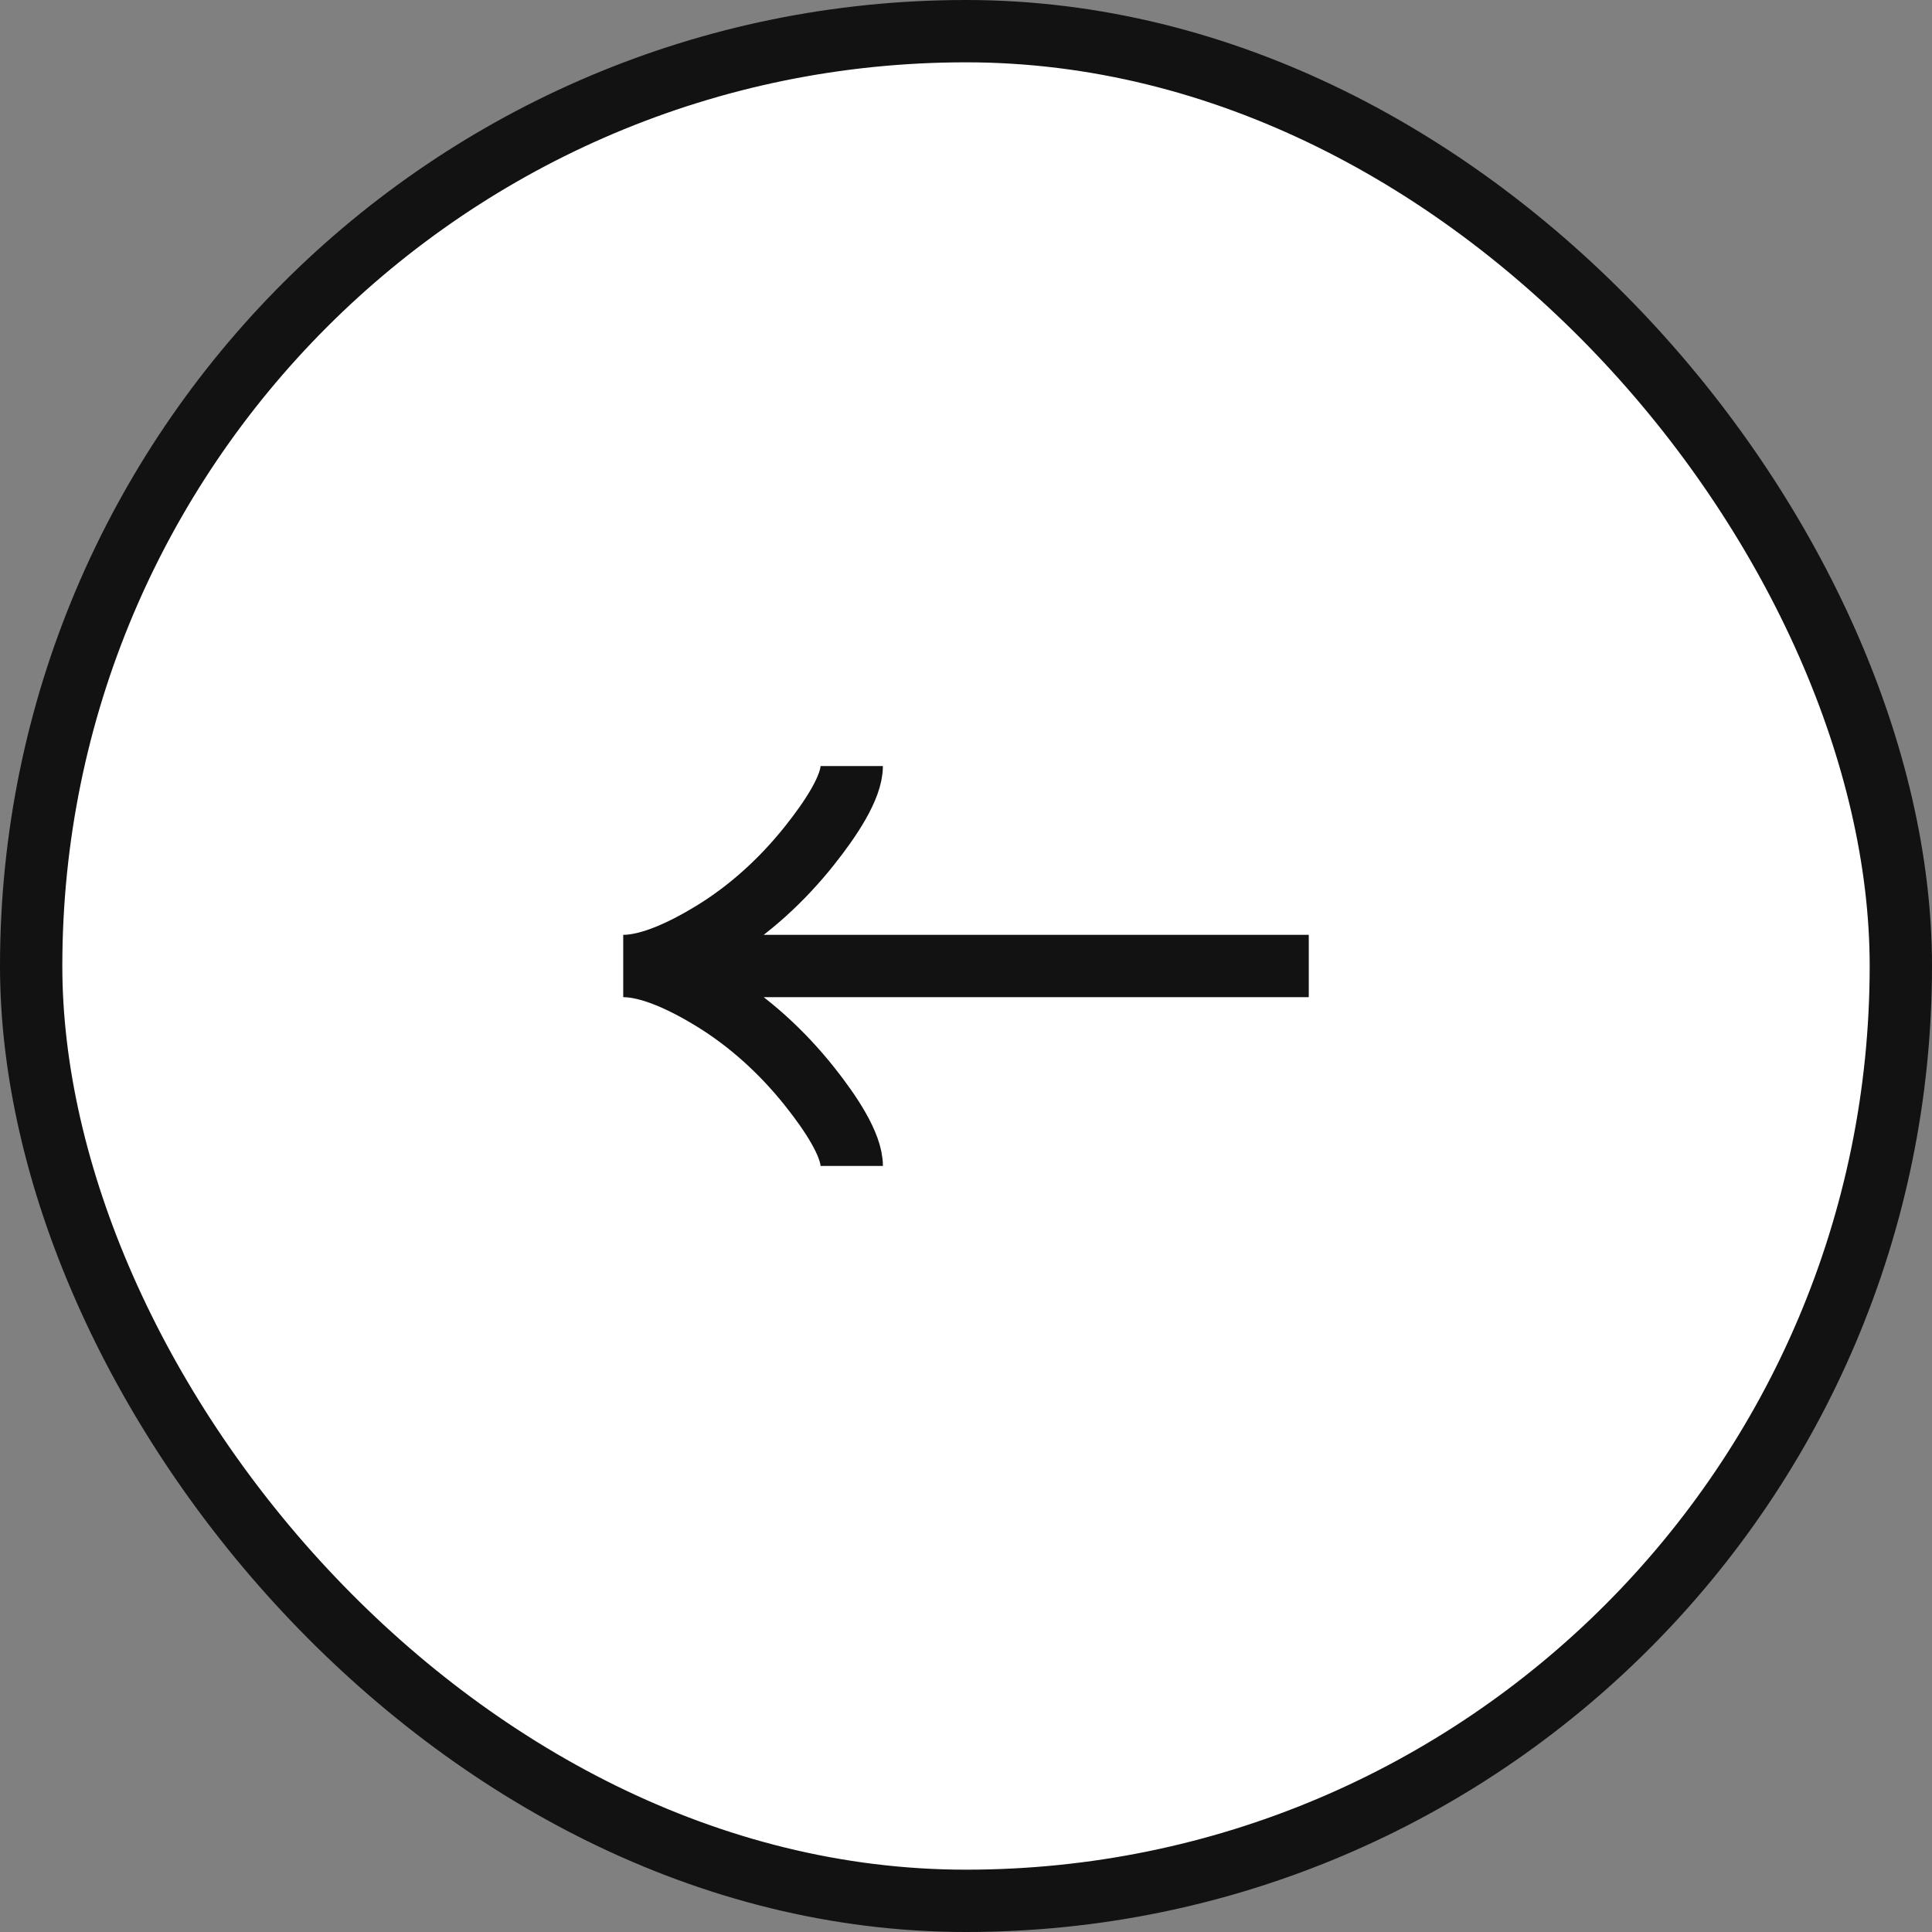
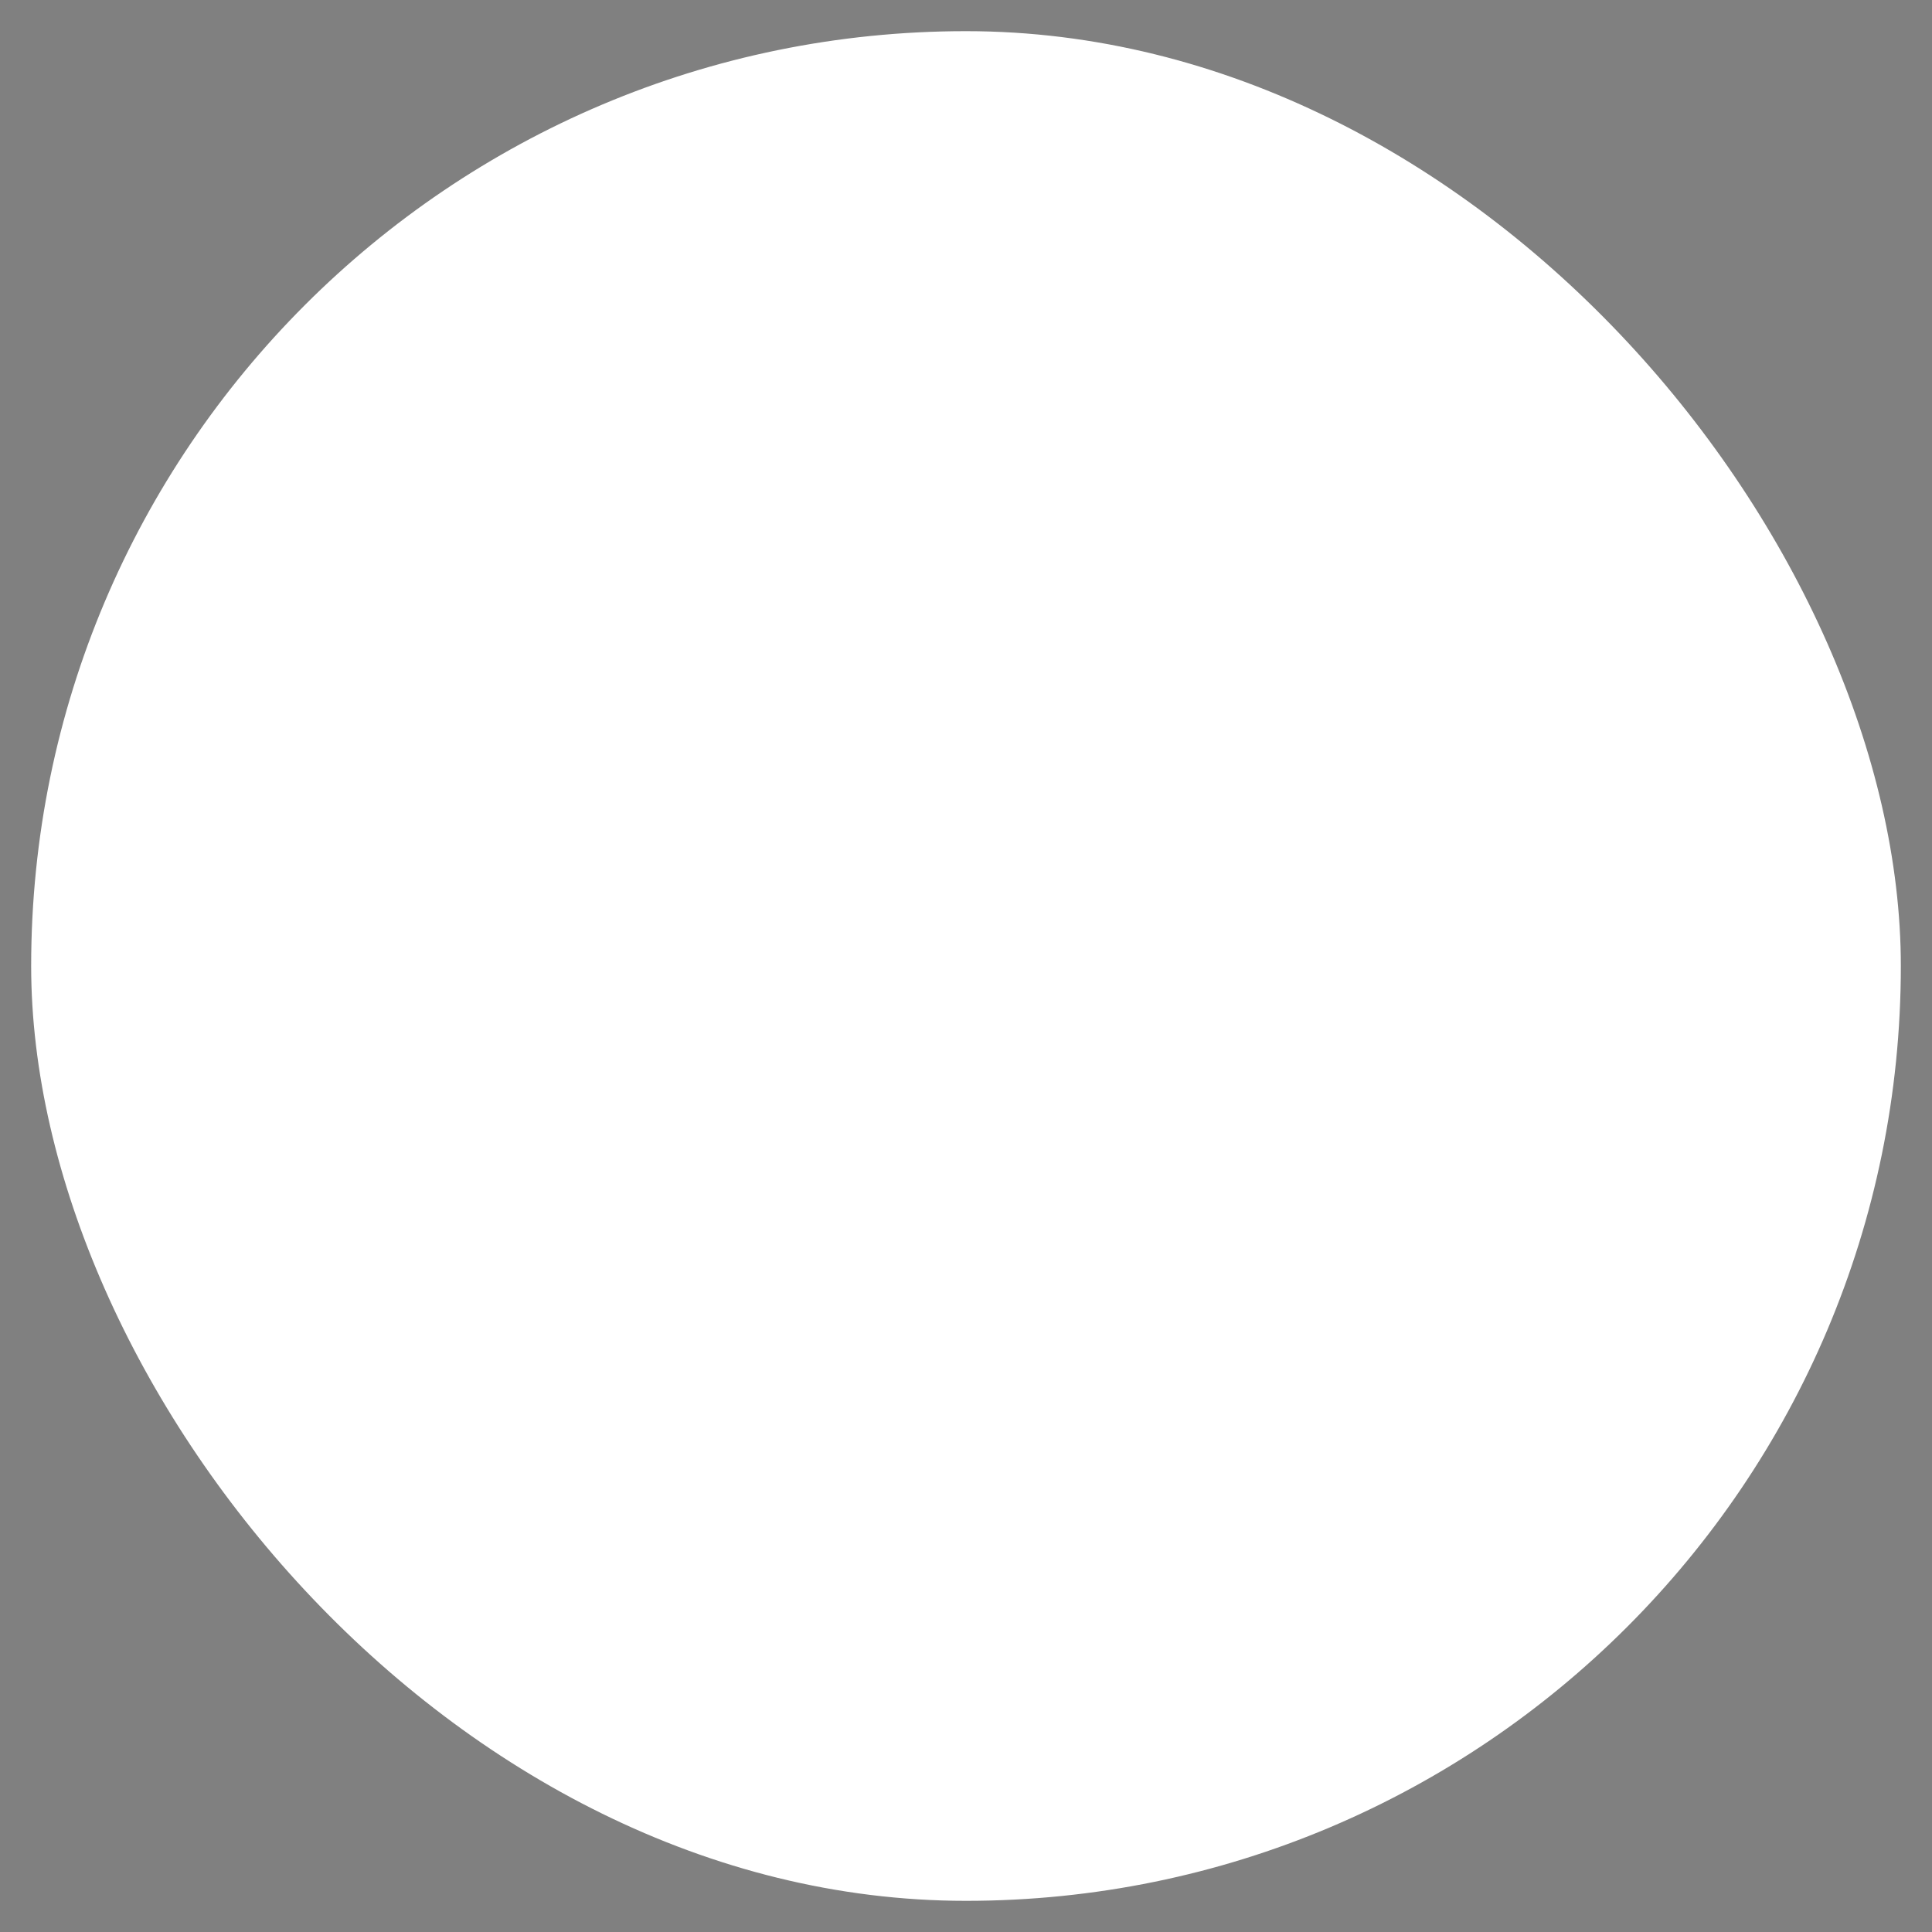
<svg xmlns="http://www.w3.org/2000/svg" width="62" height="62" viewBox="0 0 62 62" fill="none">
  <rect x="0" y="0" width="62" height="62" fill="#808080" stroke="none" />
  <rect x="61" y="61" width="60" height="60" rx="30" transform="rotate(-180 61 61)" fill="white" />
-   <rect x="61" y="61" width="60" height="60" rx="30" transform="rotate(-180 61 61)" stroke="#121212" stroke-width="2" />
-   <path d="M27.333 24.583C27.333 25.264 26.661 26.279 25.981 27.132C25.107 28.232 24.062 29.192 22.864 29.924C21.965 30.473 20.876 31 20 31M20 31C20.876 31 21.966 31.527 22.864 32.076C24.062 32.809 25.107 33.769 25.981 34.867C26.661 35.721 27.333 36.738 27.333 37.417M20 31L42 31" stroke="#121212" stroke-width="2" />
</svg>